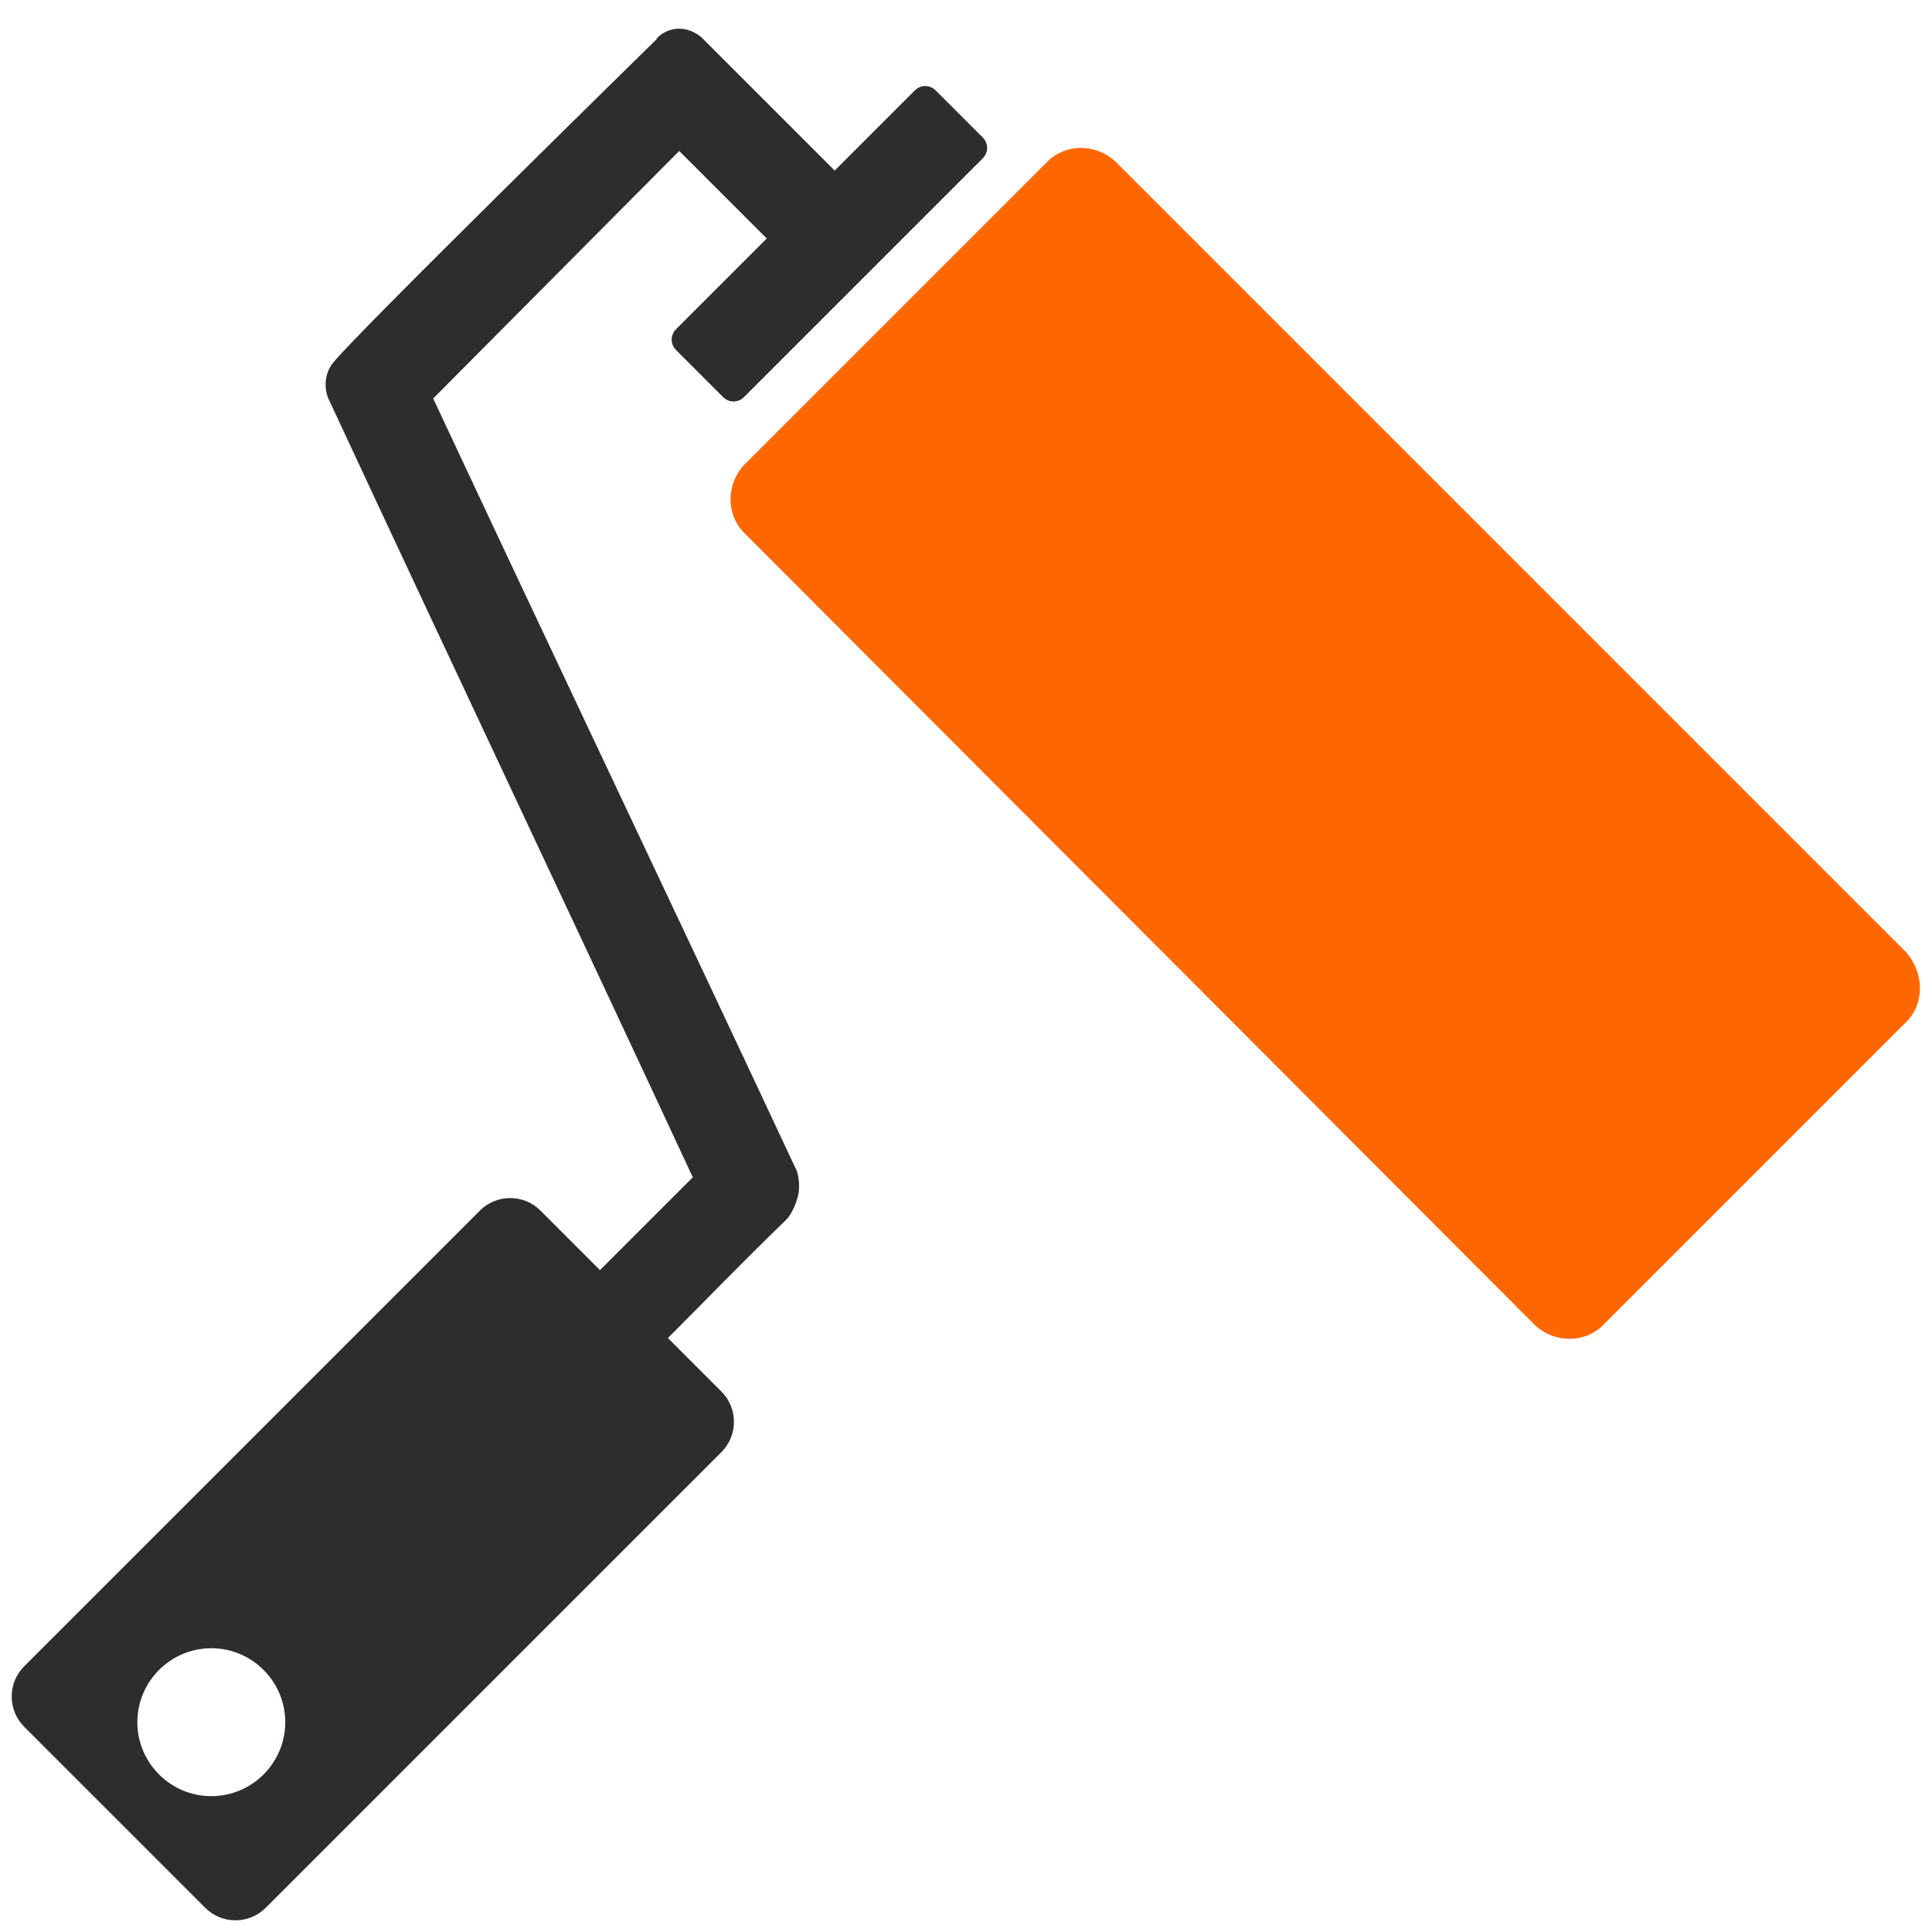
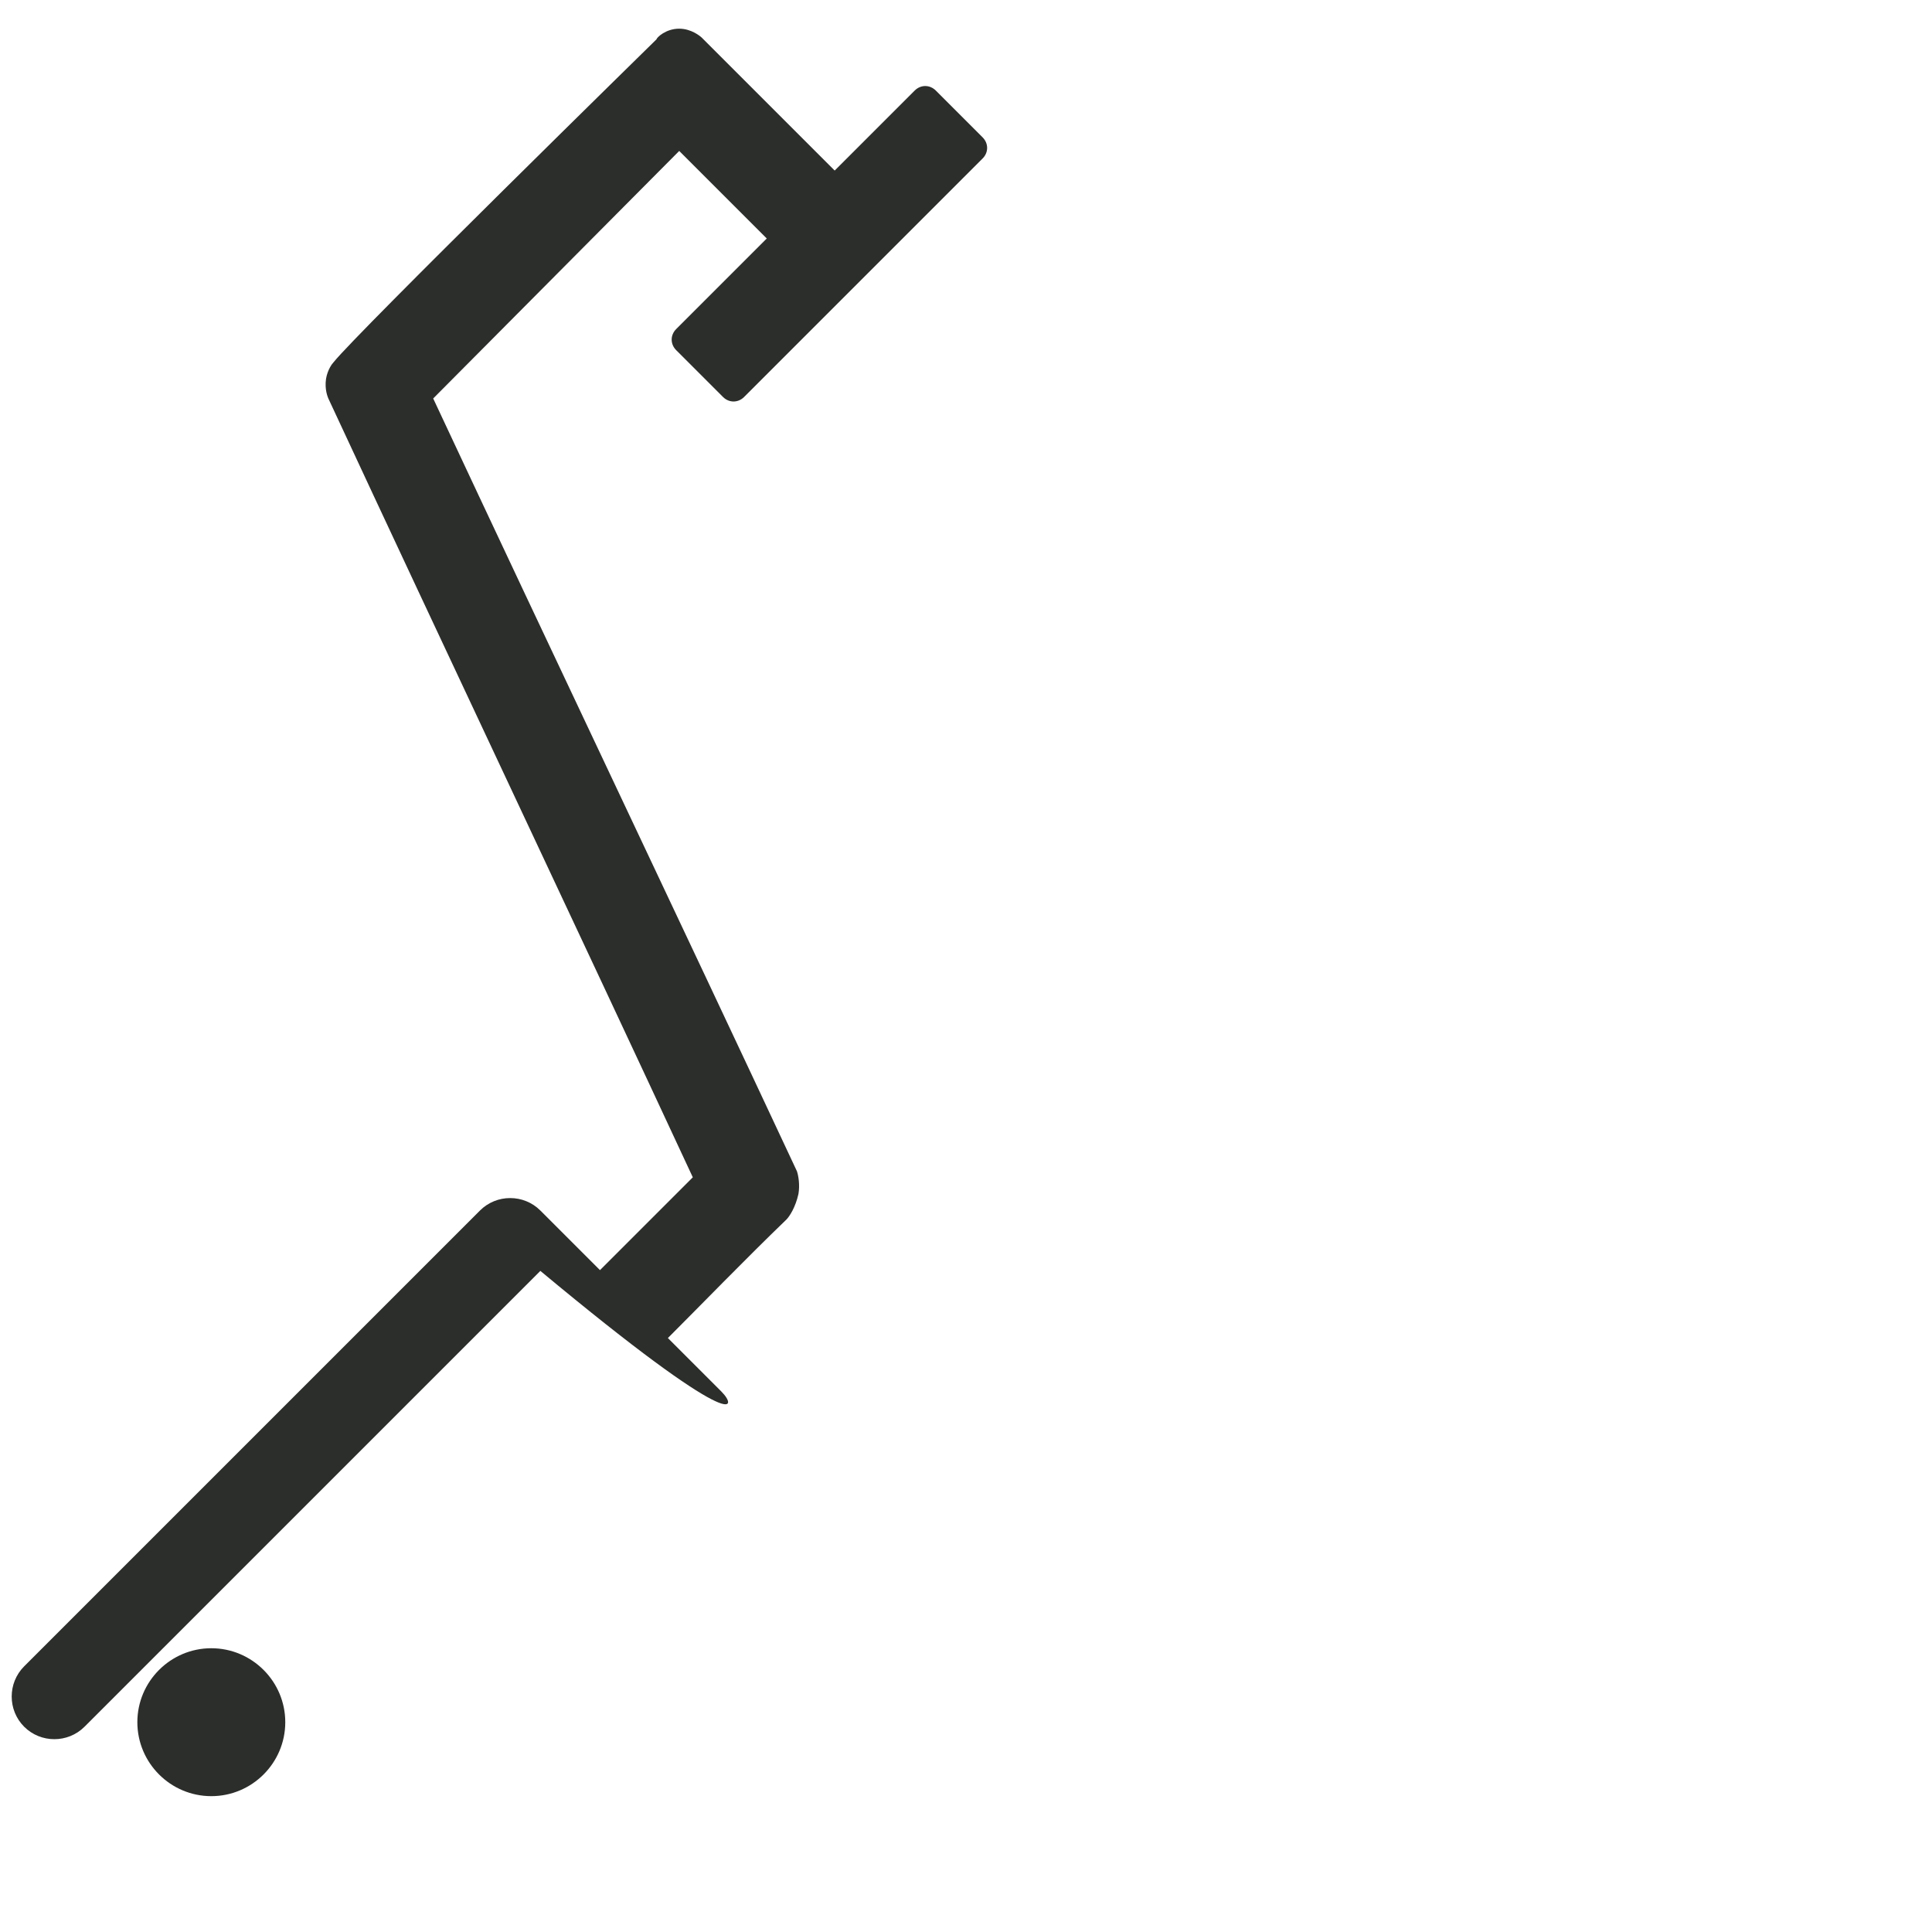
<svg xmlns="http://www.w3.org/2000/svg" version="1.1" id="Слой_1" x="0px" y="0px" viewBox="0 0 128 128" style="enable-background:new 0 0 128 128;" xml:space="preserve">
  <style type="text/css">
	.st0{fill:none;}
	.st1{fill:#2C2E2B;}
	.st2{fill:#FE6700;}
</style>
  <g>
-     <rect x="48.1" y="97.5" class="st0" width="3.4" height="2.9" />
    <path class="st1" d="M65.1,10.5L49.3,26.3c-0.4,0.4-1,0.4-1.4,0l-3.1-3.1c-0.4-0.4-0.4-1,0-1.4L60.6,6c0.4-0.4,1-0.4,1.4,0l3.1,3.1   C65.5,9.5,65.5,10.1,65.1,10.5z" />
-     <path class="st1" d="M47.8,92.2l-12-12c-1.1-1.1-2.9-1.1-4,0L1.6,110.4c-1.1,1.1-1.1,2.9,0,4l12,12c1.1,1.1,2.9,1.1,4,0l30.2-30.2   C48.9,95.1,48.9,93.3,47.8,92.2z M14,119c-2.7,0-4.9-2.2-4.9-4.9c0-2.7,2.2-4.9,4.9-4.9c2.7,0,4.9,2.2,4.9,4.9   C18.9,116.8,16.7,119,14,119z" />
+     <path class="st1" d="M47.8,92.2l-12-12c-1.1-1.1-2.9-1.1-4,0L1.6,110.4c-1.1,1.1-1.1,2.9,0,4c1.1,1.1,2.9,1.1,4,0l30.2-30.2   C48.9,95.1,48.9,93.3,47.8,92.2z M14,119c-2.7,0-4.9-2.2-4.9-4.9c0-2.7,2.2-4.9,4.9-4.9c2.7,0,4.9,2.2,4.9,4.9   C18.9,116.8,16.7,119,14,119z" />
    <path class="st1" d="M28.7,26.4L45,10l6.8,6.8l4.5-4.5c-3.3-3.3-6.5-6.5-9.8-9.8c-0.1-0.1-0.7-0.6-1.5-0.6c-0.9,0-1.5,0.6-1.5,0.7   l0,0l0,0c0,0-19.9,19.5-21.4,21.4c-0.1,0.1-0.4,0.5-0.5,1.1c-0.1,0.7,0.1,1.2,0.2,1.4C29.8,43.7,37.9,60.8,45.9,78   c-2.2,2.2-4.3,4.3-6.5,6.5l4.5,4.5c2.7-2.7,5.4-5.5,8.2-8.2c0.2-0.2,0.6-0.8,0.8-1.7c0.1-0.6,0-1.2-0.1-1.5   C44.8,60.5,36.7,43.5,28.7,26.4z" />
-     <path class="st2" d="M126.3,67.7l-20.1,20.1c-1.2,1.2-3.2,1.2-4.5,0L49.3,35.3c-1.2-1.2-1.2-3.2,0-4.5l20.1-20.1   c1.2-1.2,3.2-1.2,4.5,0l52.4,52.4C127.5,64.5,127.5,66.5,126.3,67.7z" />
-     <path class="st1" d="M92.3-6.1" />
  </g>
</svg>